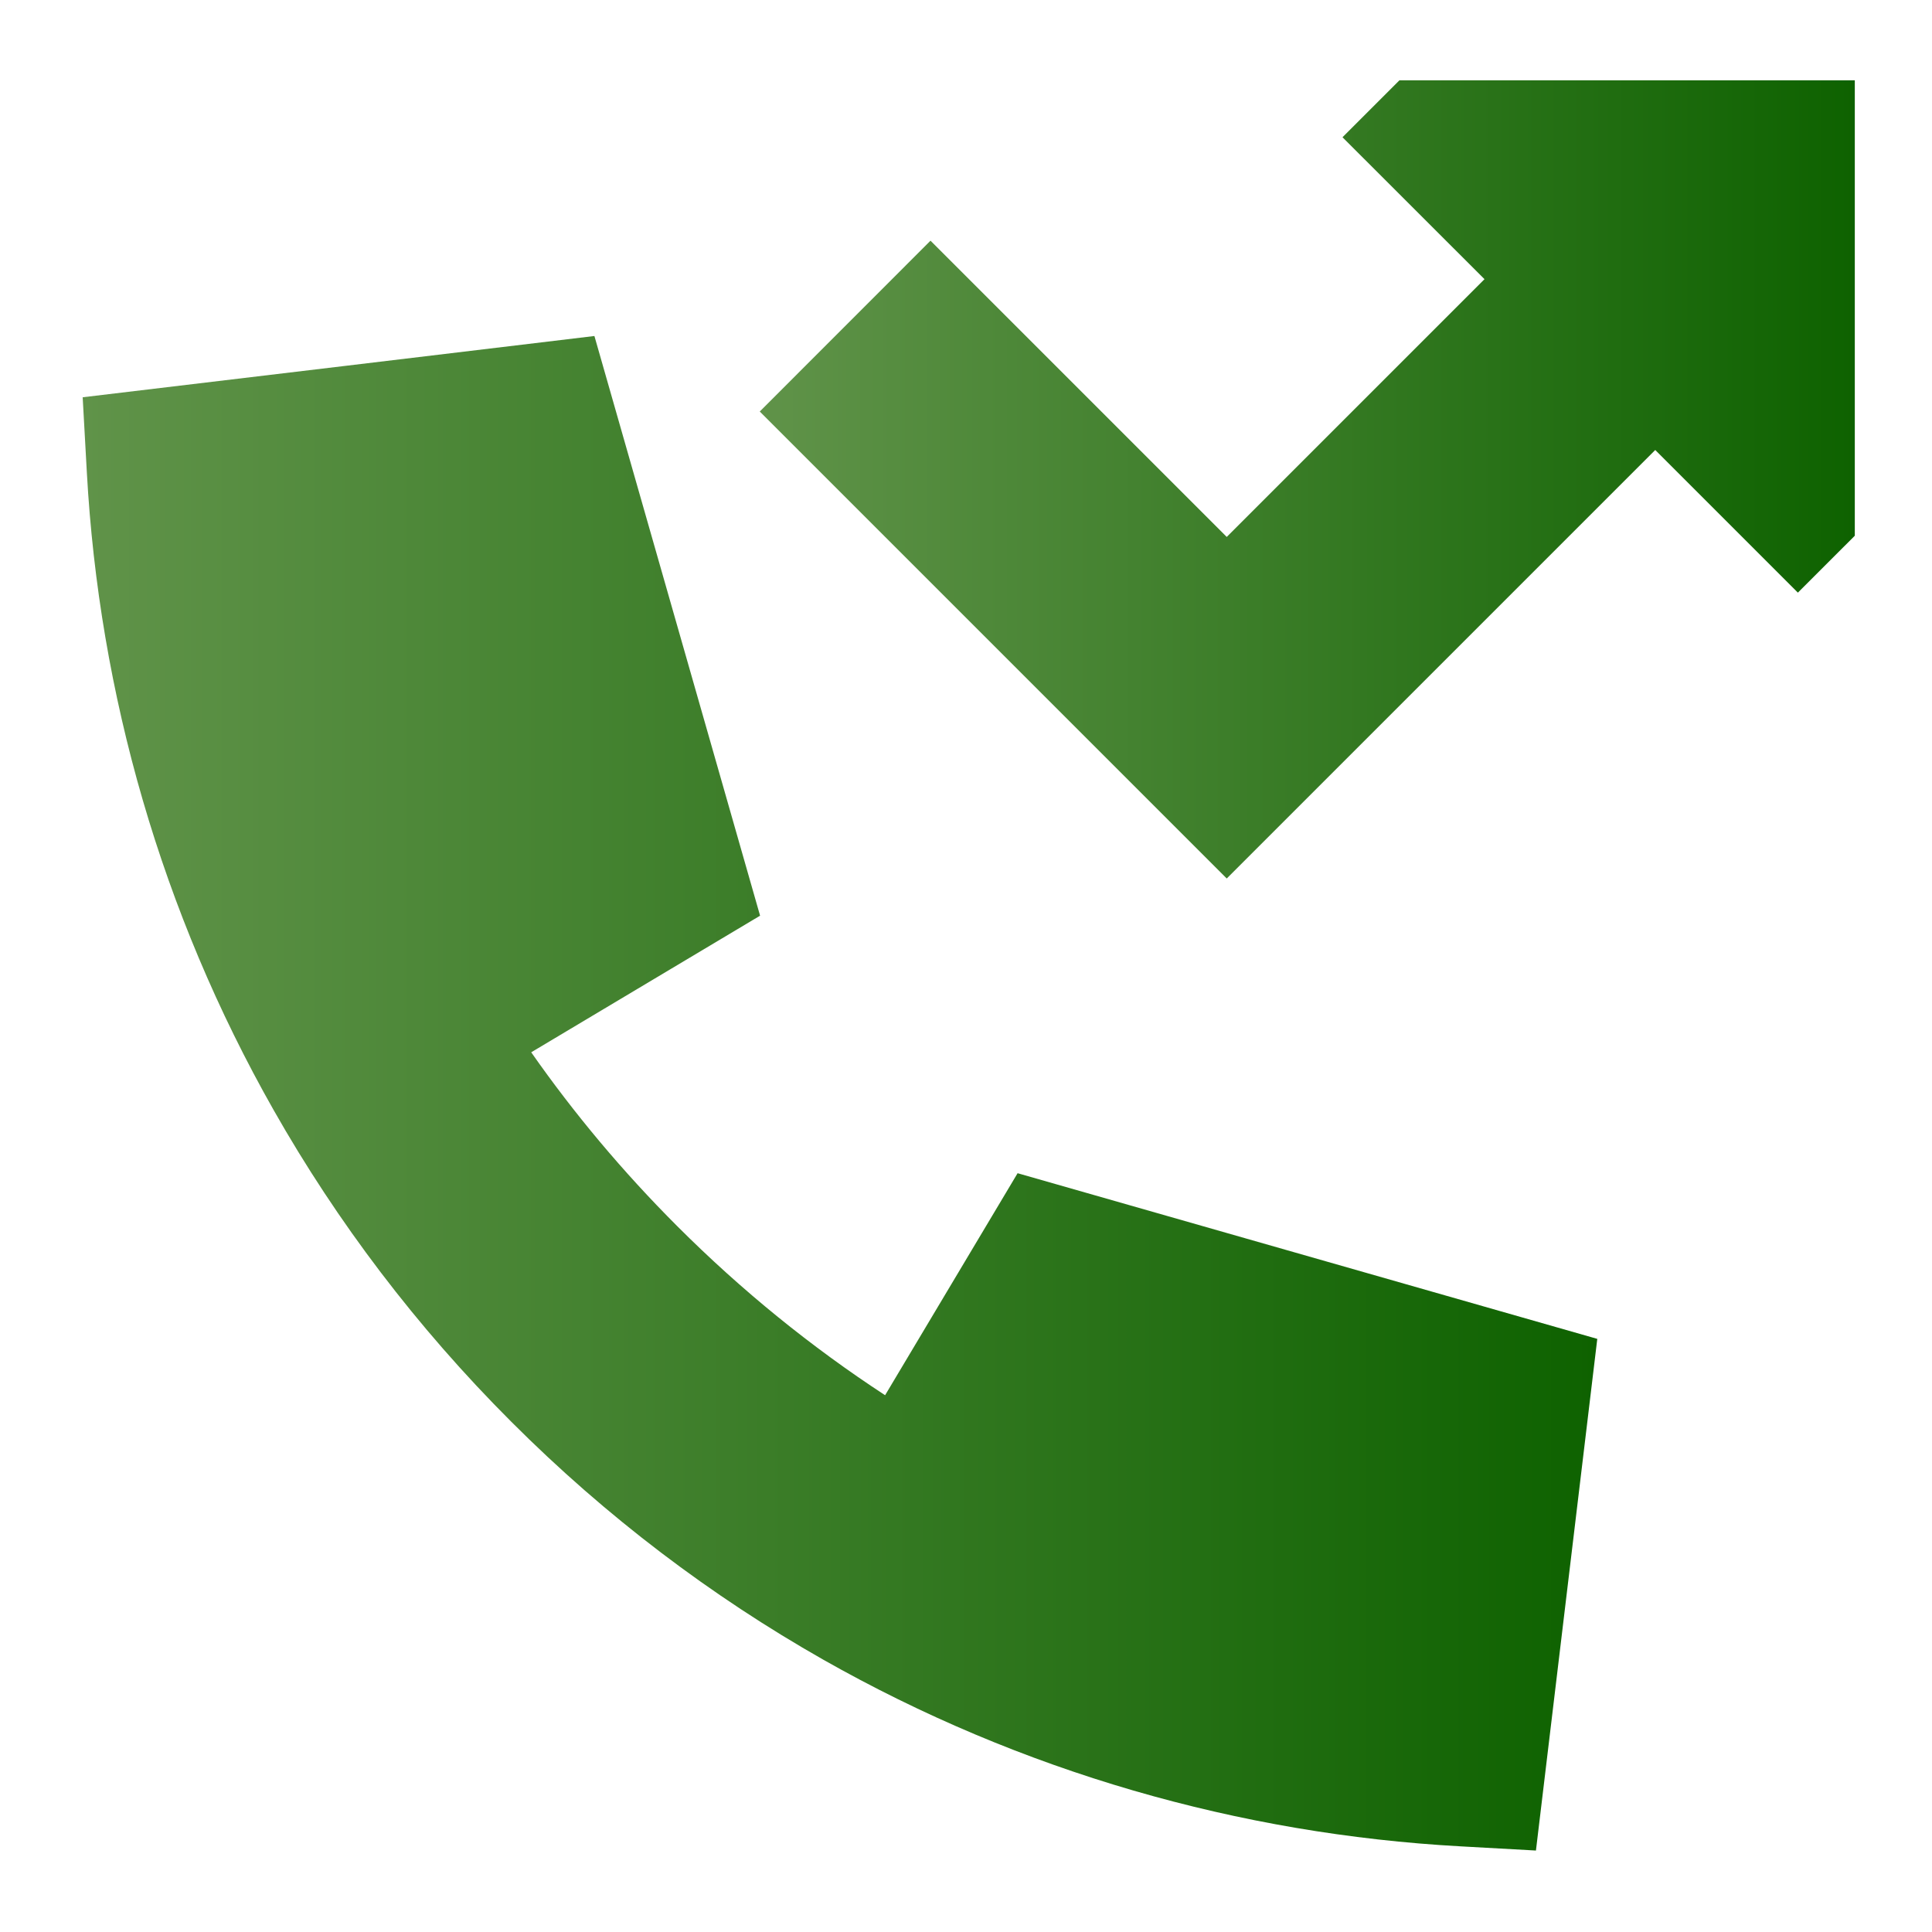
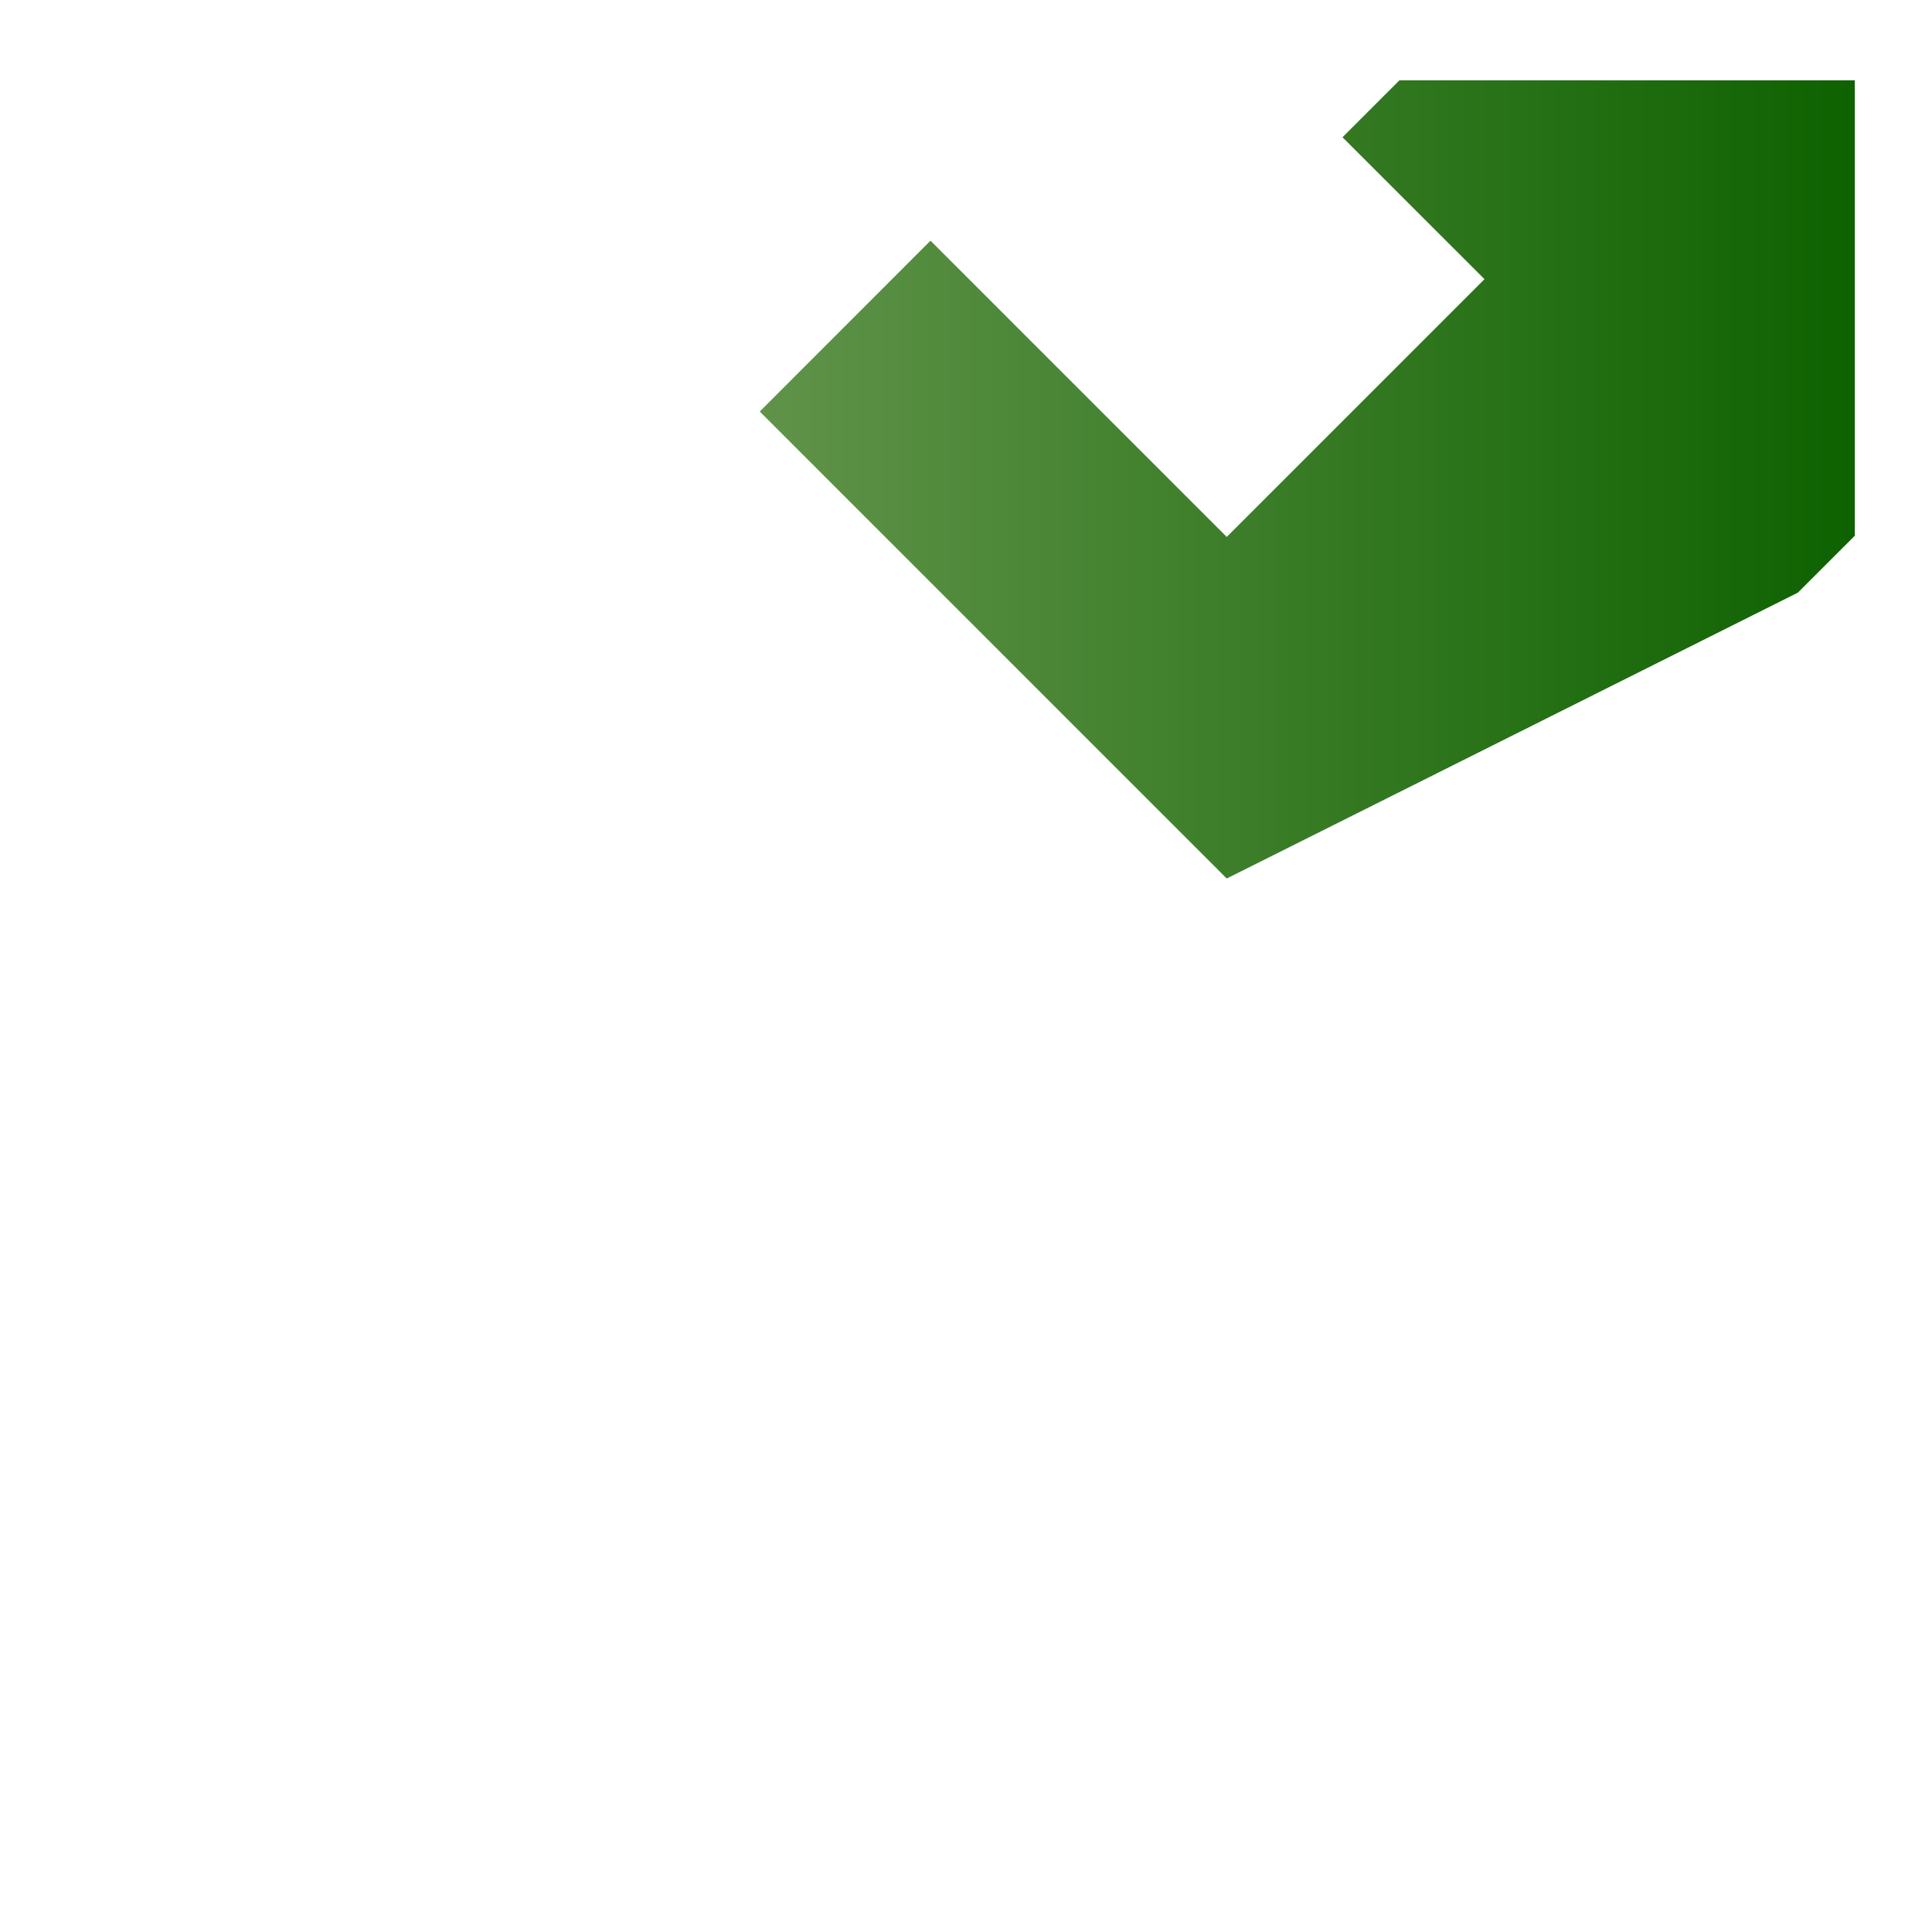
<svg xmlns="http://www.w3.org/2000/svg" width="24" height="24" viewBox="0 0 24 24" fill="none">
-   <path d="M23.041 6.655V0.998H17.384L16.677 1.705L18.441 3.468L15.239 6.67L11.559 2.99L9.438 5.112L15.239 10.913L20.562 5.59L22.334 7.362L23.041 6.655Z" fill="url(#paint0_linear_1408_128604)" />
-   <path d="M6.599 13.072C7.13 13.831 7.735 14.554 8.413 15.232C9.216 16.035 10.082 16.735 10.995 17.332L12.641 14.574L19.842 16.632L19.466 19.768L19.08 22.988L18.144 22.936C15.401 22.785 12.685 22.011 10.225 20.616C8.838 19.828 7.533 18.844 6.353 17.663C5.172 16.483 4.187 15.178 3.4 13.791C2.004 11.331 1.231 8.615 1.079 5.872L1.027 4.935L4.248 4.55L7.384 4.174L9.442 11.375L6.599 13.072Z" fill="url(#paint1_linear_1408_128604)" />
+   <path d="M23.041 6.655V0.998H17.384L16.677 1.705L18.441 3.468L15.239 6.67L11.559 2.99L9.438 5.112L15.239 10.913L22.334 7.362L23.041 6.655Z" fill="url(#paint0_linear_1408_128604)" />
  <defs>
    <linearGradient id="paint0_linear_1408_128604" x1="9.438" y1="5.955" x2="23.041" y2="5.955" gradientUnits="userSpaceOnUse">
      <stop stop-color="#609349" />
      <stop offset="1" stop-color="#0E6200" />
    </linearGradient>
    <linearGradient id="paint1_linear_1408_128604" x1="1.027" y1="13.581" x2="19.842" y2="13.581" gradientUnits="userSpaceOnUse">
      <stop stop-color="#609349" />
      <stop offset="1" stop-color="#0E6200" />
    </linearGradient>
  </defs>
</svg>